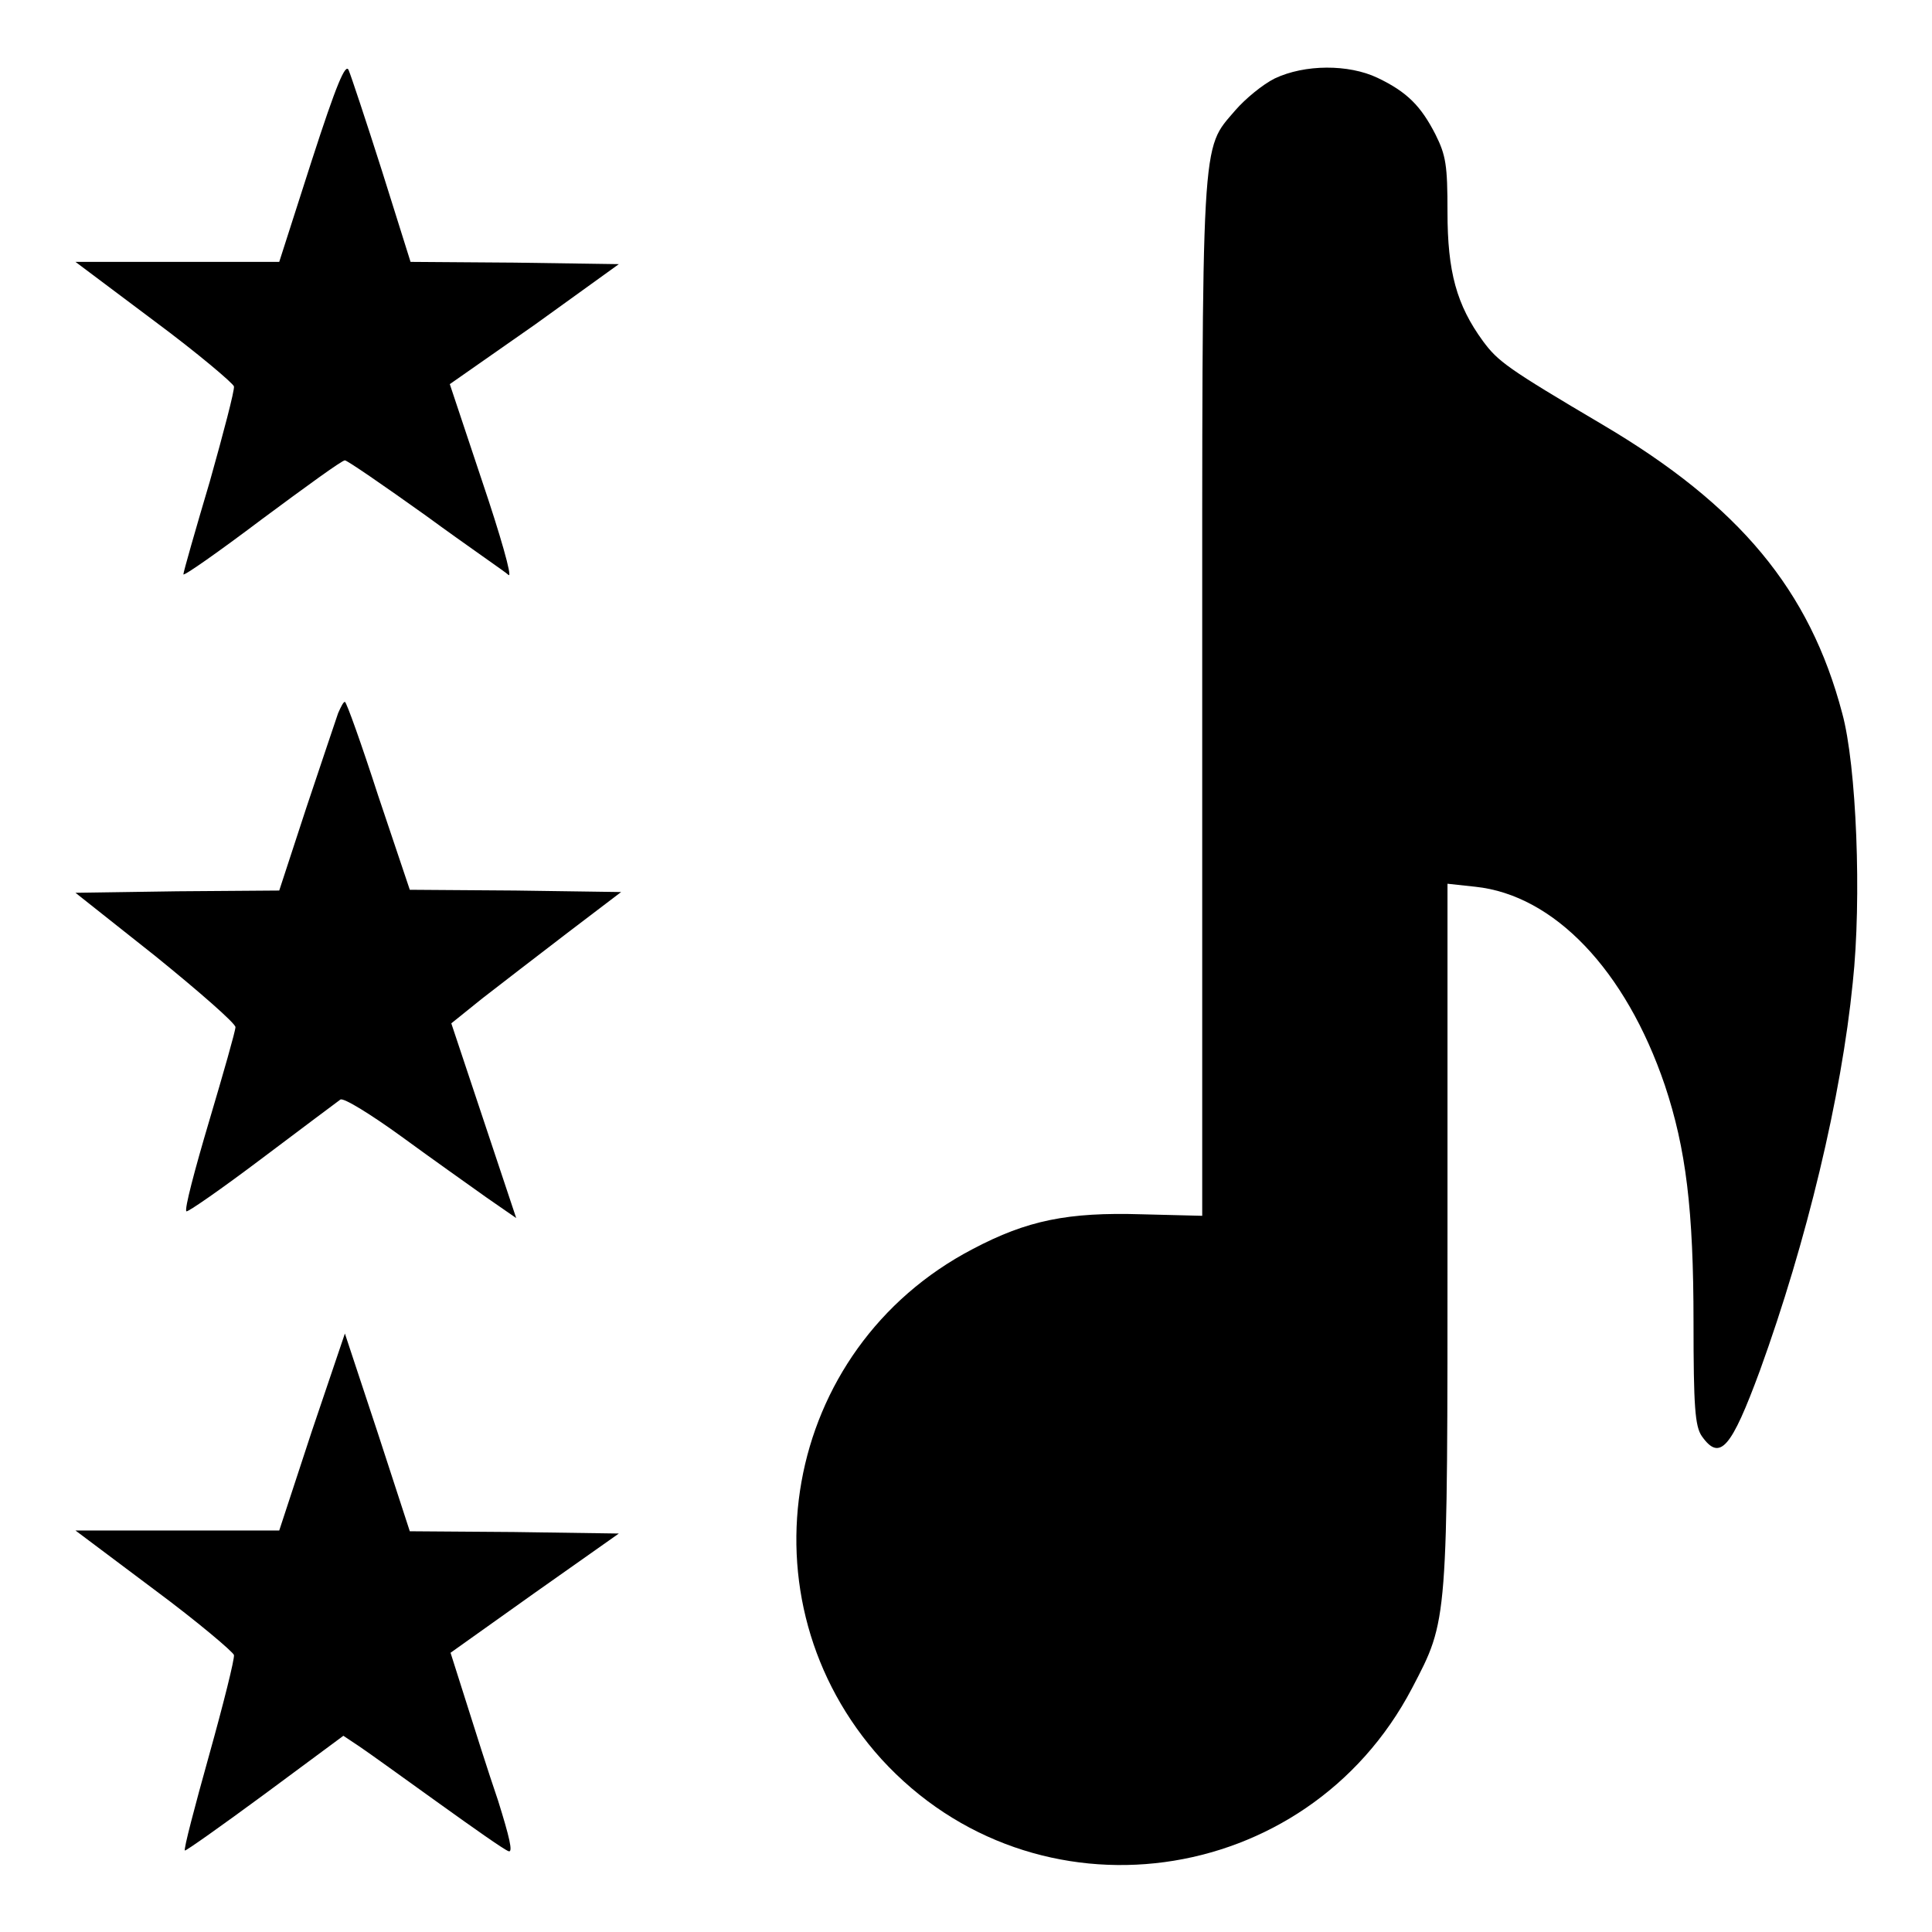
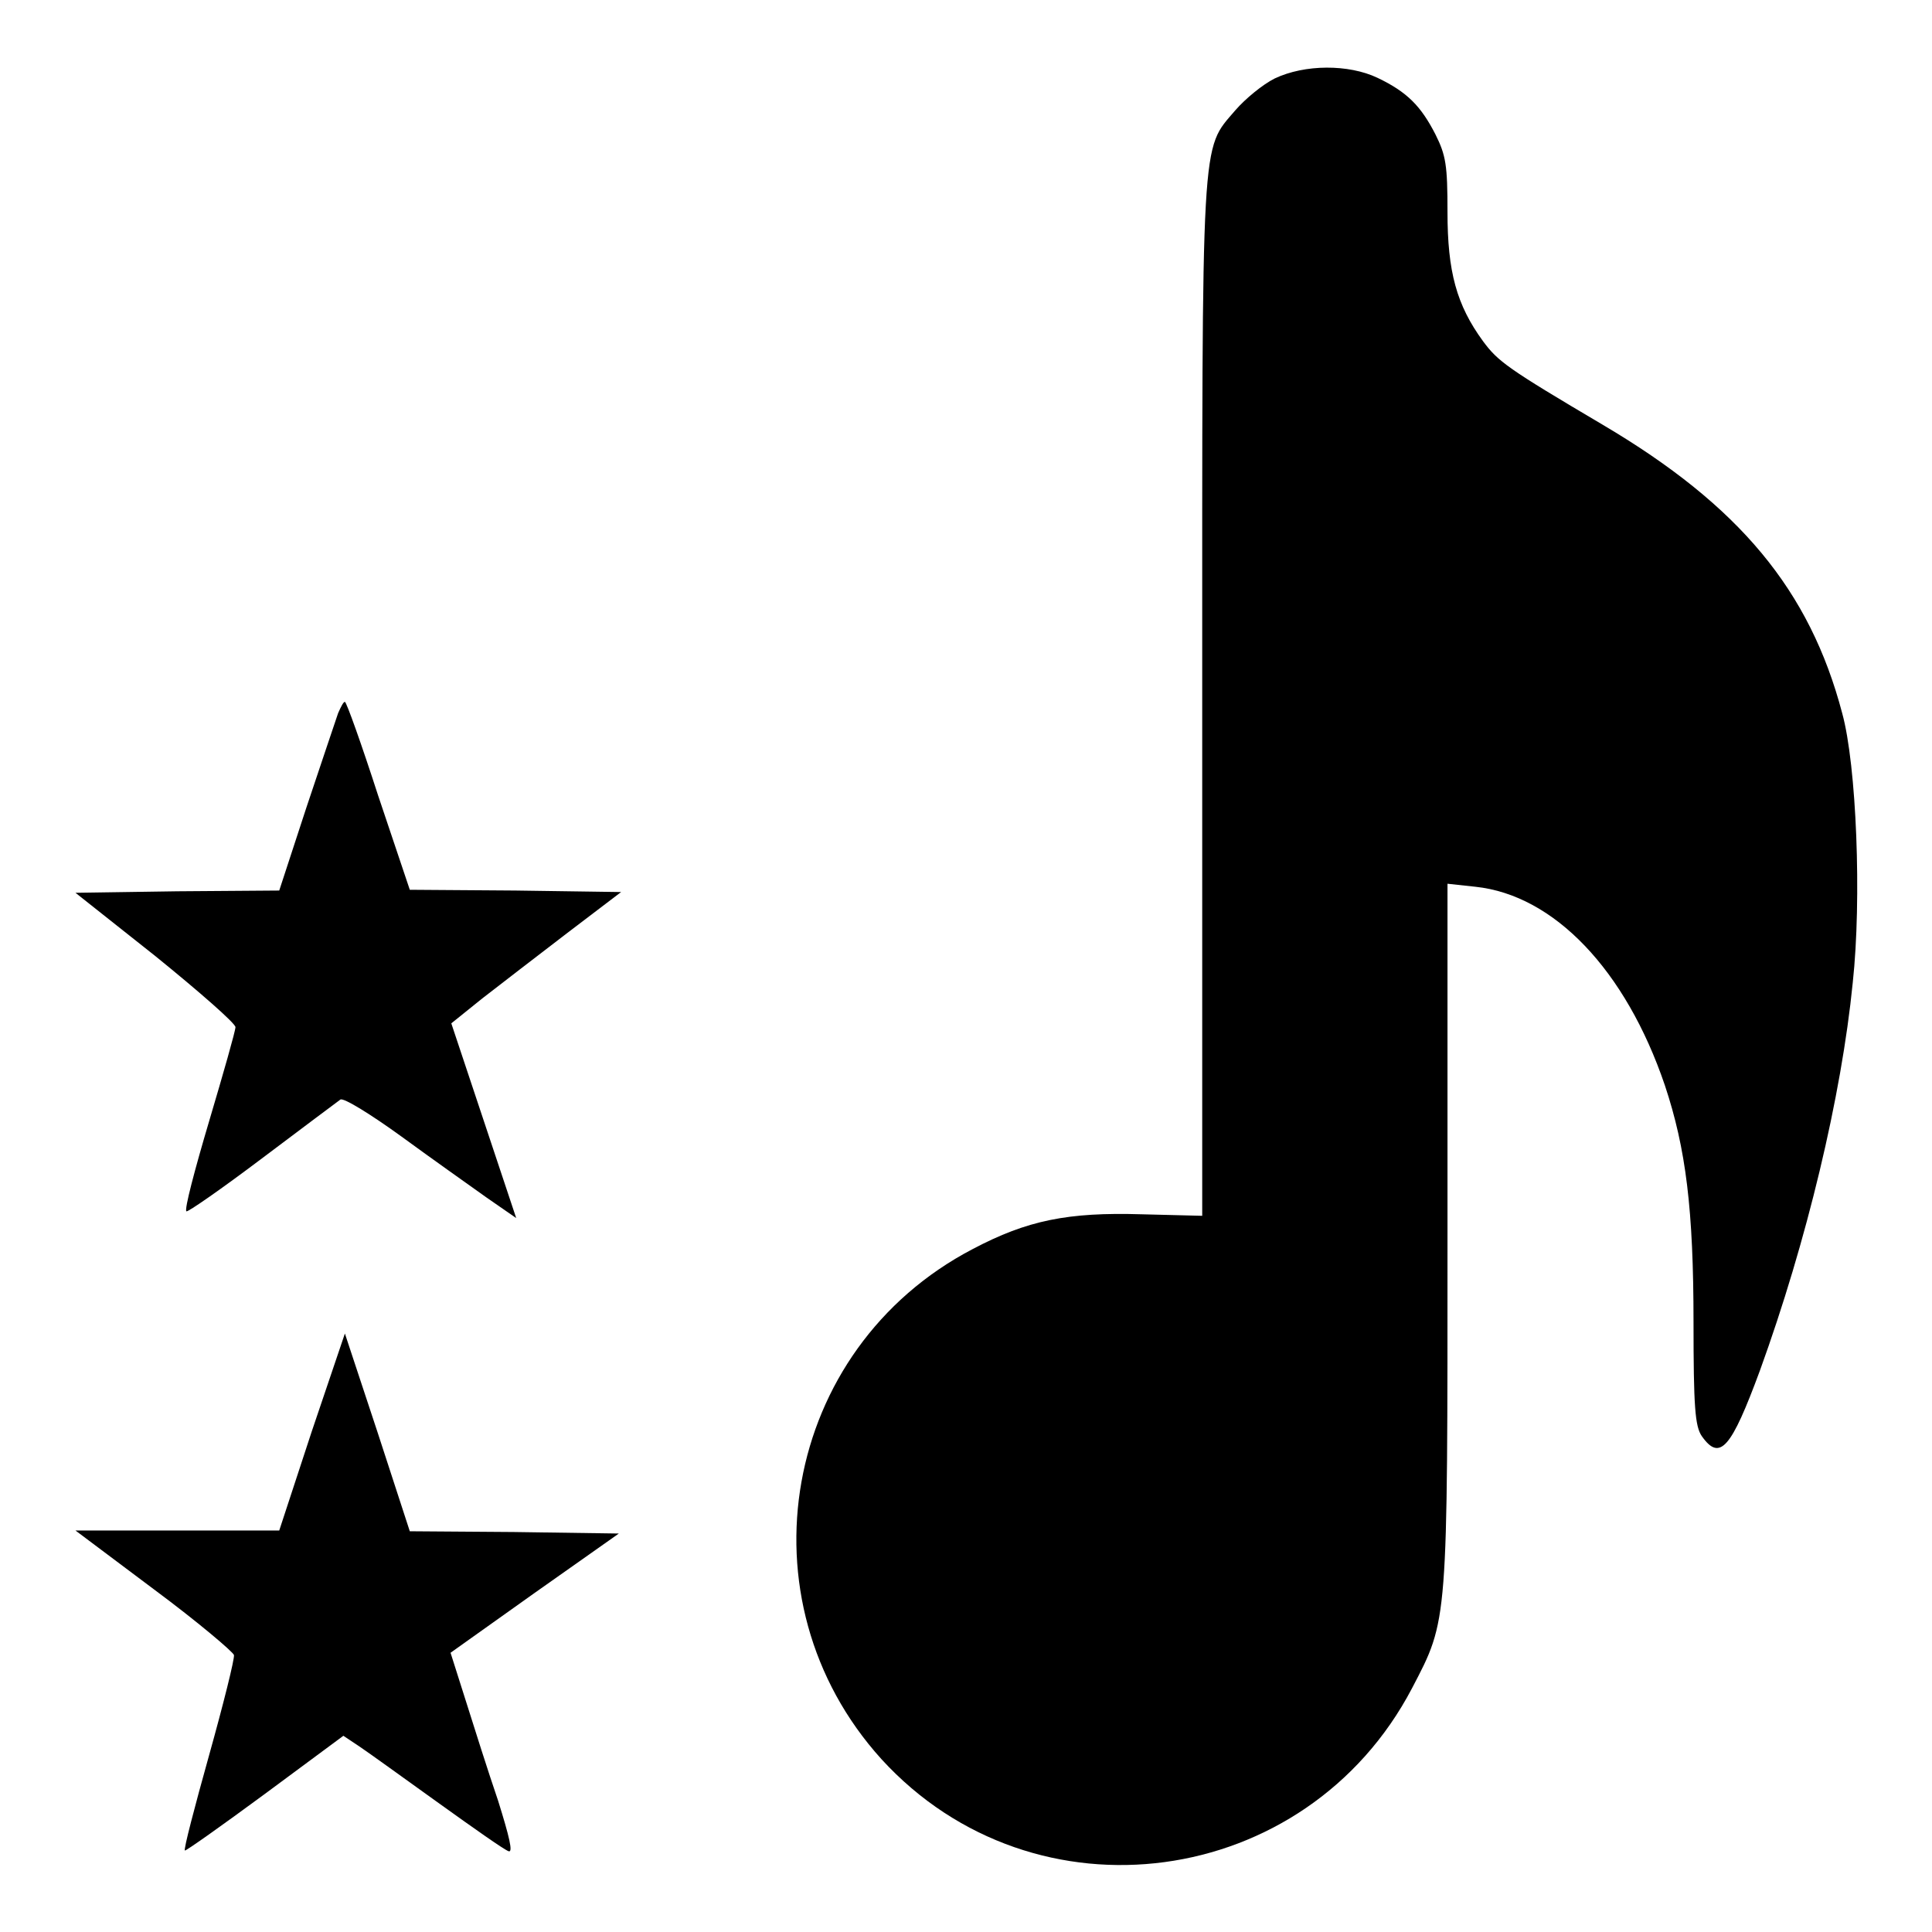
<svg xmlns="http://www.w3.org/2000/svg" version="1.1" x="0px" y="0px" viewBox="0 0 256 256" enable-background="new 0 0 256 256" xml:space="preserve">
  <g>
    <g>
      <g>
-         <path fill="#000000" d="M41.3,21.3L37,34.7H23.5H10l10.4,7.8c5.8,4.3,10.5,8.3,10.6,8.7c0.1,0.5-1.4,6.2-3.2,12.6c-1.9,6.4-3.5,12-3.5,12.3c0,0.3,4.7-3,10.4-7.3c5.8-4.3,10.6-7.8,11-7.8c0.3,0,5.1,3.3,10.7,7.3c5.6,4.1,10.6,7.5,11,7.9c0.5,0.3-1.1-5.3-3.5-12.4l-4.3-12.9L70.9,43L82,35l-13.8-0.2l-13.8-0.1l-3.8-12.1C48.5,16,46.5,10,46.2,9.3C45.8,8.3,44.6,11.1,41.3,21.3z" />
        <path fill="#000000" d="M168.9,10.4c-1.6,0.8-3.9,2.7-5.2,4.2c-4.6,5.4-4.4,2.2-4.4,78v68.5l-8-0.2c-9.8-0.3-15.2,0.8-22.4,4.6c-25.3,13.2-31.2,46.5-12.1,67.6c20.3,22.2,56.3,17.3,70.3-9.4c4.8-9.2,4.7-8.3,4.7-60.2v-46.4l3.7,0.4c10.4,1.1,19.9,11,25.1,26.3c2.8,8.4,3.8,16.5,3.8,31.4c0,11.2,0.2,13.8,1.1,15.1c2.4,3.4,3.9,1.6,7.7-8.7c6.2-17.1,10.8-36.3,12.3-51.4c1.2-11.1,0.5-28.8-1.4-35.7c-4.3-16.3-13.6-27.5-31.7-38.2c-12.7-7.5-13.9-8.4-15.9-11.1c-3.5-4.8-4.7-9.2-4.7-17.1c0-6.2-0.2-7.5-1.6-10.3c-1.9-3.7-3.7-5.6-7.7-7.5C178.7,8.5,172.9,8.5,168.9,10.4z" />
        <path fill="#000000" d="M44.8,94.5c-0.3,0.9-2.2,6.5-4.2,12.5L37,118l-13.5,0.1l-13.5,0.2l10.6,8.4c5.8,4.7,10.6,8.9,10.6,9.4c0,0.5-1.6,6.1-3.5,12.5c-1.9,6.4-3.3,11.7-3,11.9c0.1,0.2,4.7-3,10-7s10-7.5,10.4-7.8c0.4-0.3,4.1,2,8.1,4.9c4.1,3,9.2,6.6,11.3,8.1l3.9,2.7l-4.3-12.9l-4.3-12.9l4.1-3.3c2.3-1.8,7.4-5.7,11.3-8.7l7.1-5.4l-14-0.2l-14-0.1l-4.2-12.5C47.9,98.6,45.9,93,45.7,93C45.5,93,45.2,93.6,44.8,94.5z" />
        <path fill="#000000" d="M41.3,189.7L37,202.8H23.5H10l10.4,7.8c5.8,4.3,10.5,8.3,10.6,8.7c0.1,0.5-1.4,6.5-3.3,13.3s-3.4,12.5-3.2,12.6c0.1,0.1,4.9-3.3,10.6-7.5l10.4-7.7l2.1,1.4c1.2,0.8,5.9,4.2,10.5,7.5c4.6,3.3,8.7,6.2,9.3,6.4c0.6,0.2,0.1-1.9-1.4-6.7c-1.3-3.8-3.2-9.8-4.3-13.3l-2-6.3l11.1-7.9l11.2-7.9l-13.9-0.2l-13.8-0.1L50,189.7l-4.3-13L41.3,189.7z" />
      </g>
    </g>
  </g>
</svg>